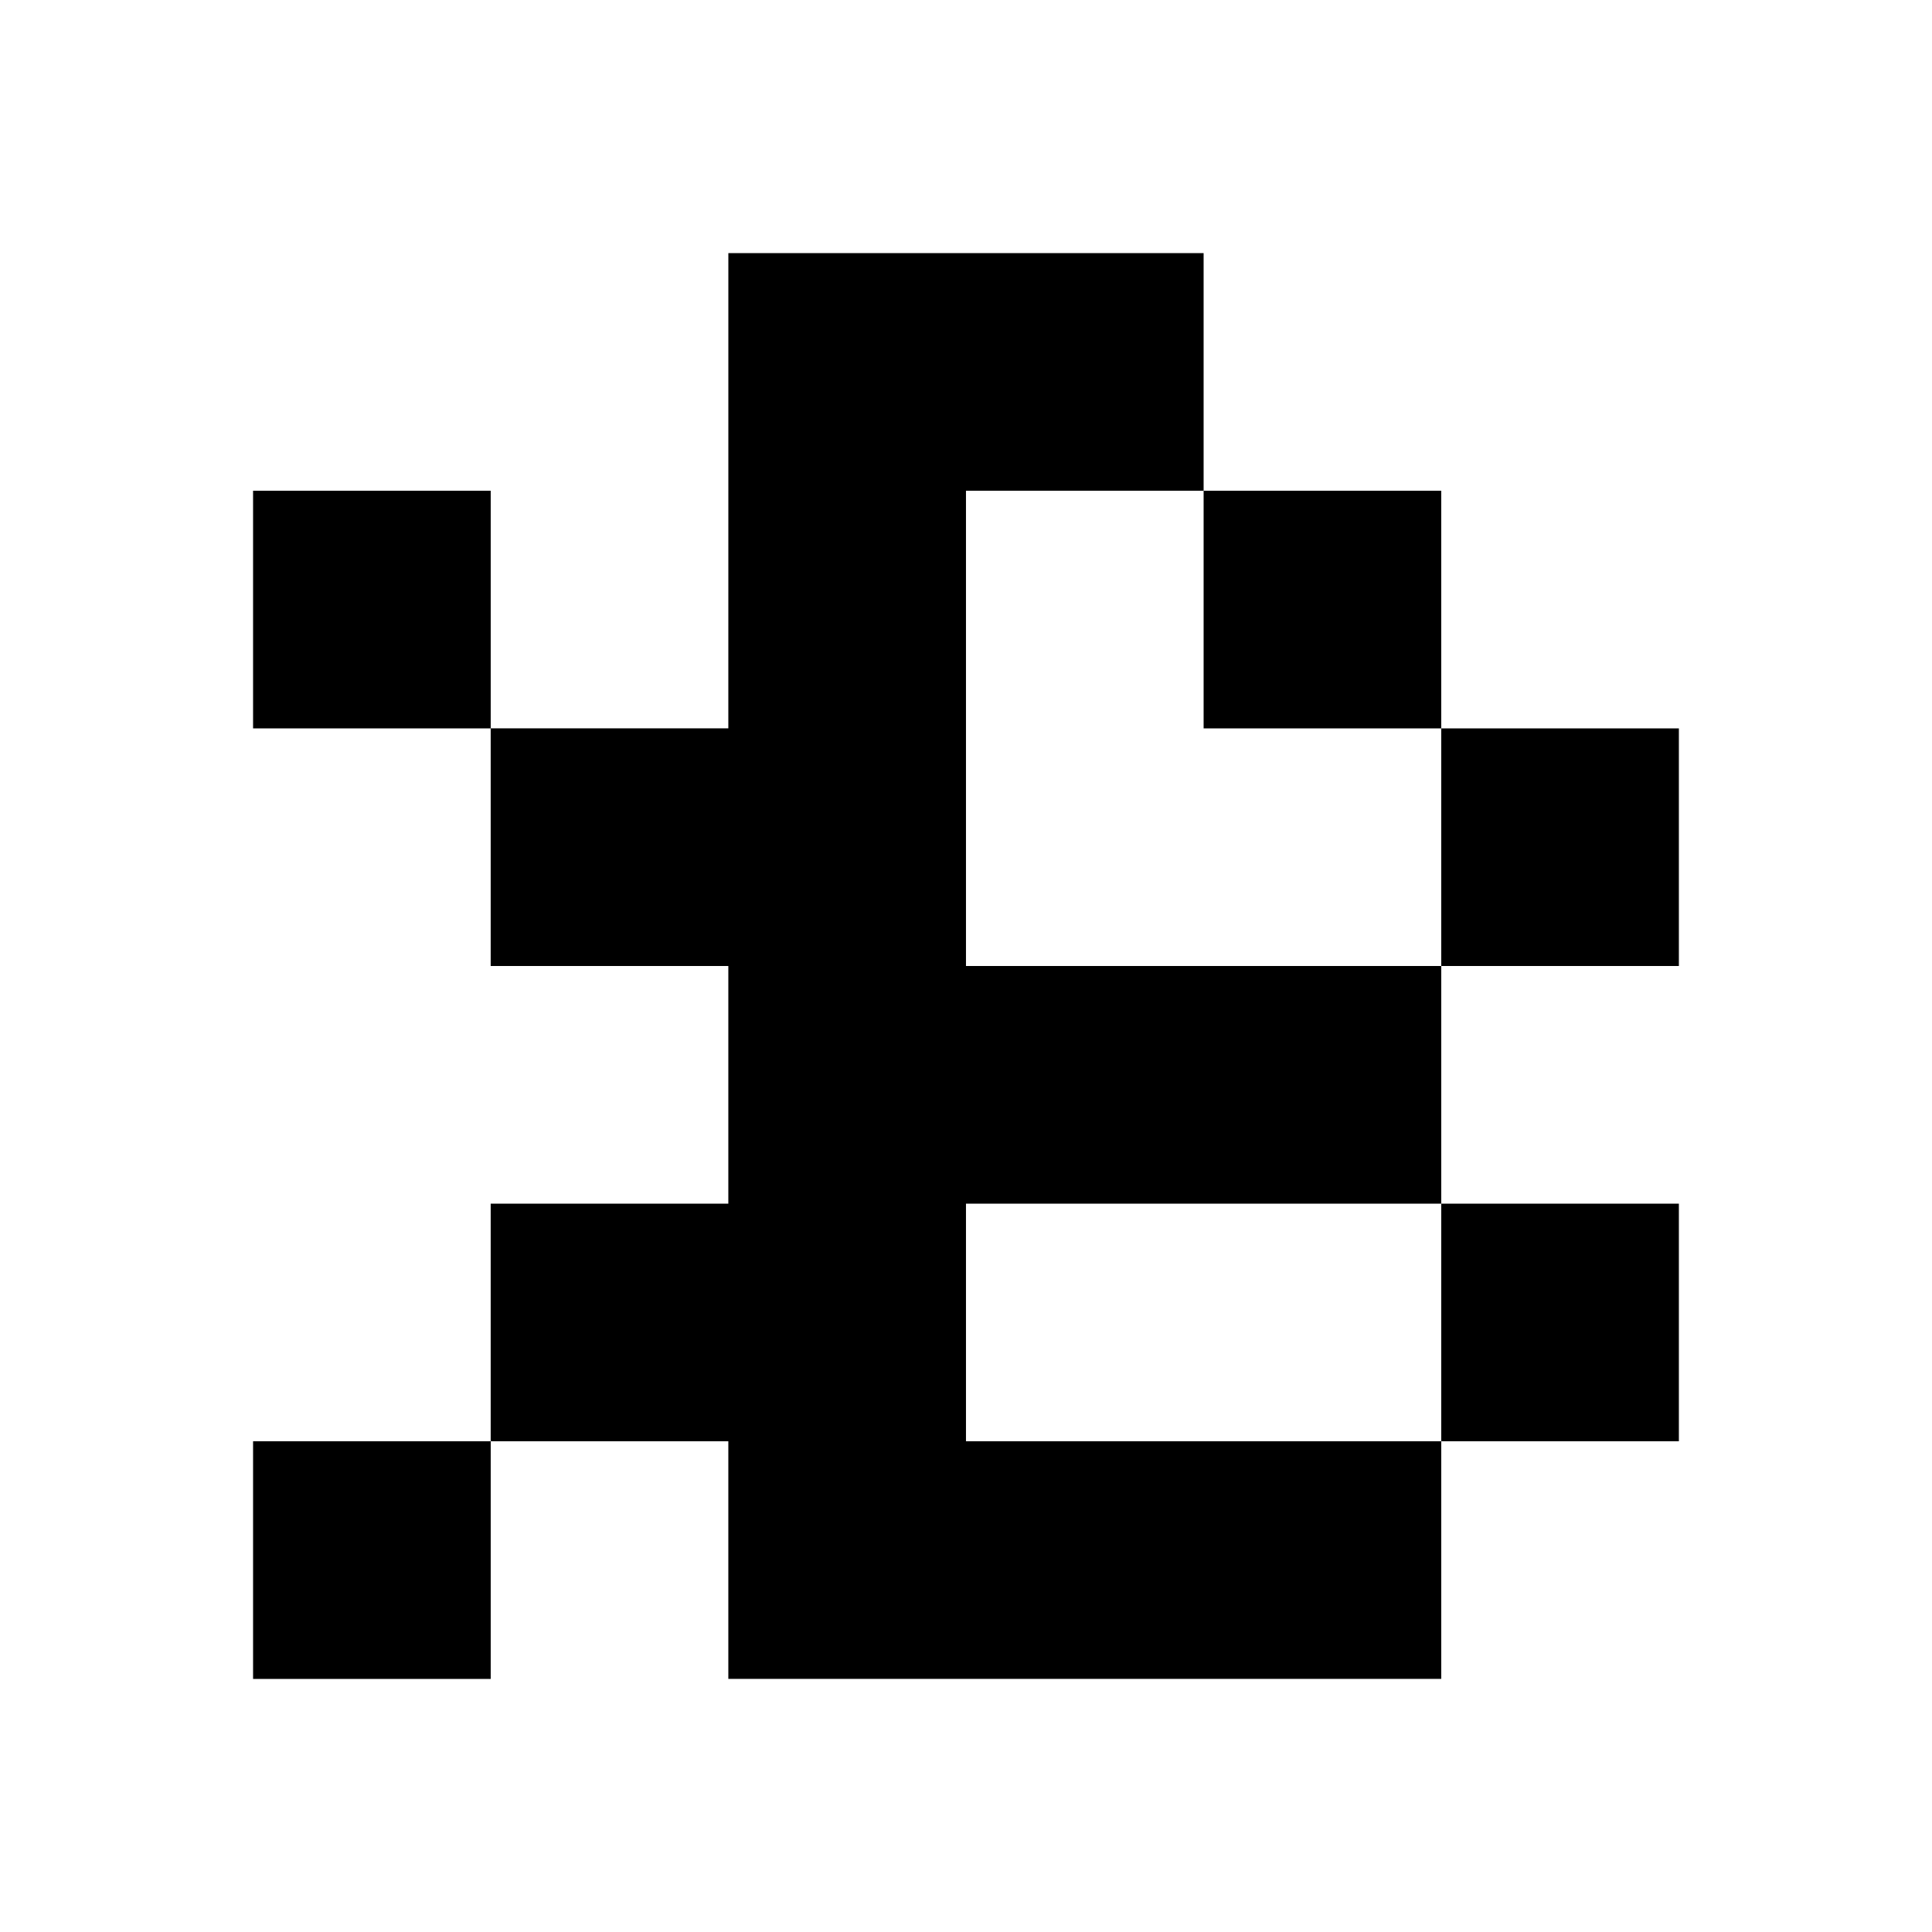
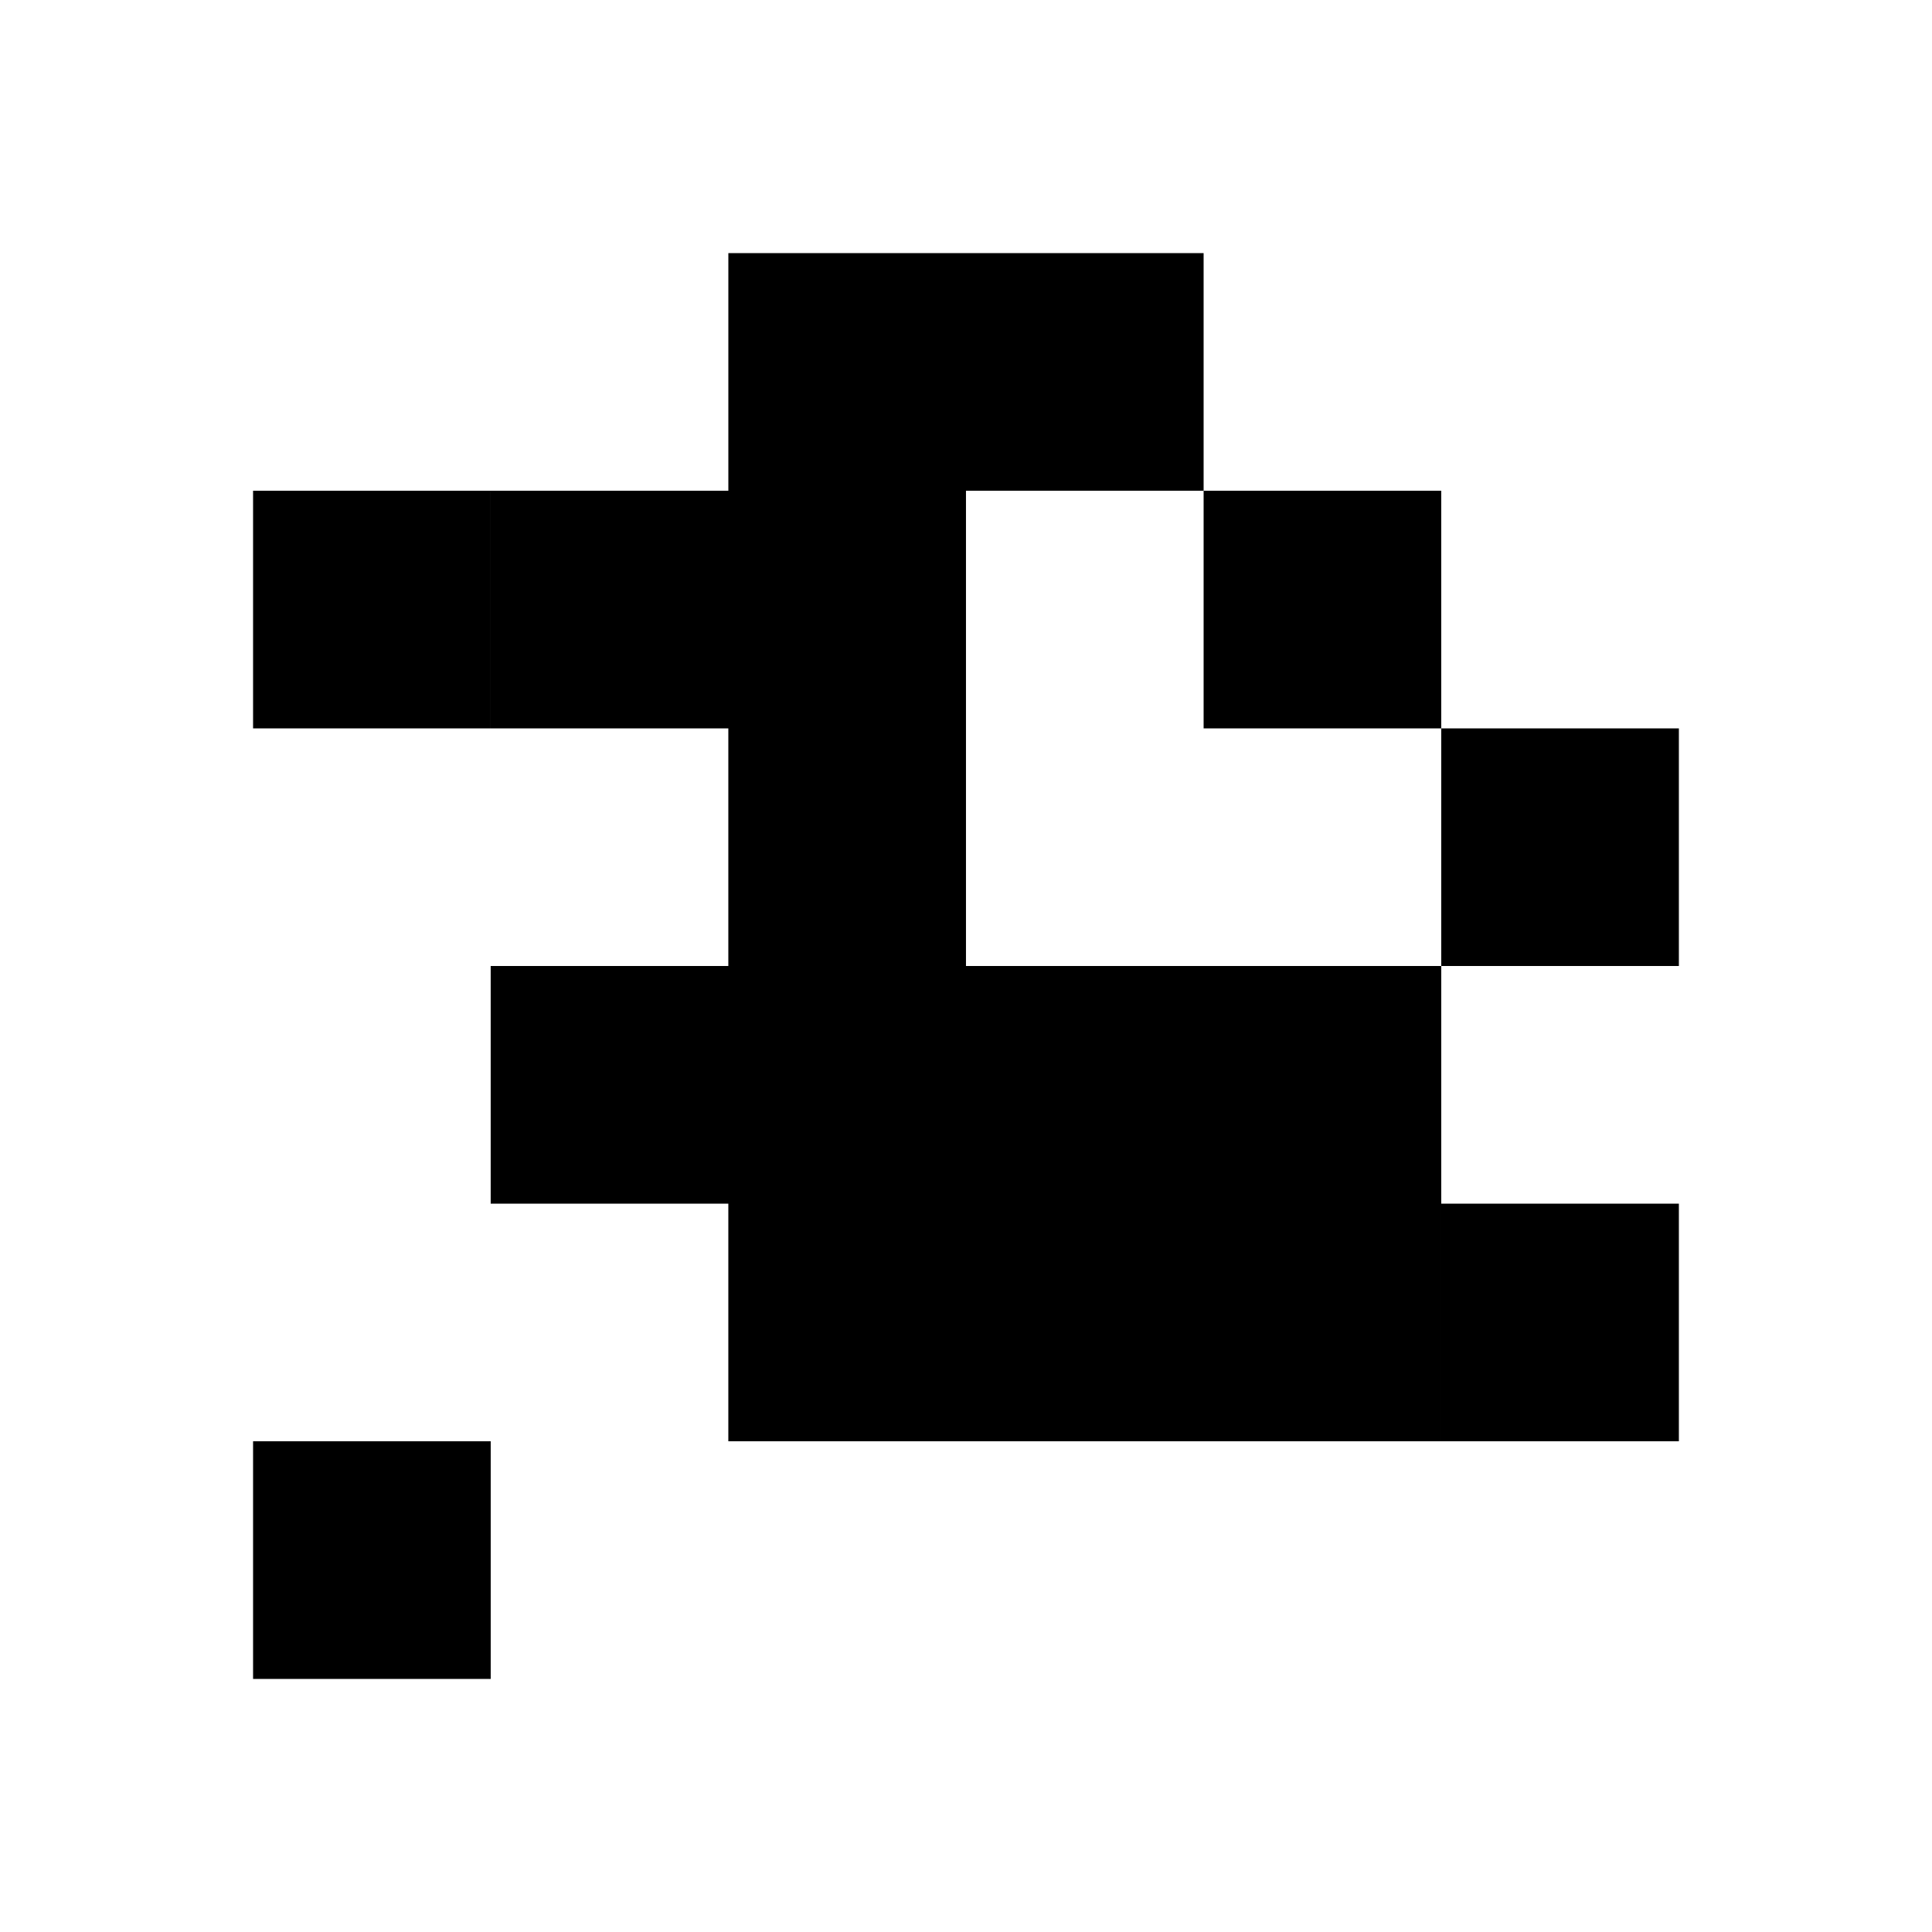
<svg xmlns="http://www.w3.org/2000/svg" fill="#000000" width="800px" height="800px" version="1.1" viewBox="144 144 512 512">
-   <path d="m337.02 274.05v-62.977h125.95v62.977h-62.977v125.95h125.95v62.977h-125.95v62.973h125.95v62.977h-188.93v-62.977h-62.977v-62.973h62.977v-62.977h-62.977v-62.977h62.977zm-62.977 62.977v-62.977h-62.977v62.977zm0 188.93h-62.977v62.977h62.977zm251.9 0v-62.973h62.977v62.973zm0-188.93v-62.977h-62.973v62.977zm0 0v62.977h62.977v-62.977z" fill-rule="evenodd" />
+   <path d="m337.02 274.05v-62.977h125.95v62.977h-62.977v125.95h125.95v62.977h-125.95h125.95v62.977h-188.93v-62.977h-62.977v-62.973h62.977v-62.977h-62.977v-62.977h62.977zm-62.977 62.977v-62.977h-62.977v62.977zm0 188.93h-62.977v62.977h62.977zm251.9 0v-62.973h62.977v62.973zm0-188.93v-62.977h-62.973v62.977zm0 0v62.977h62.977v-62.977z" fill-rule="evenodd" />
</svg>